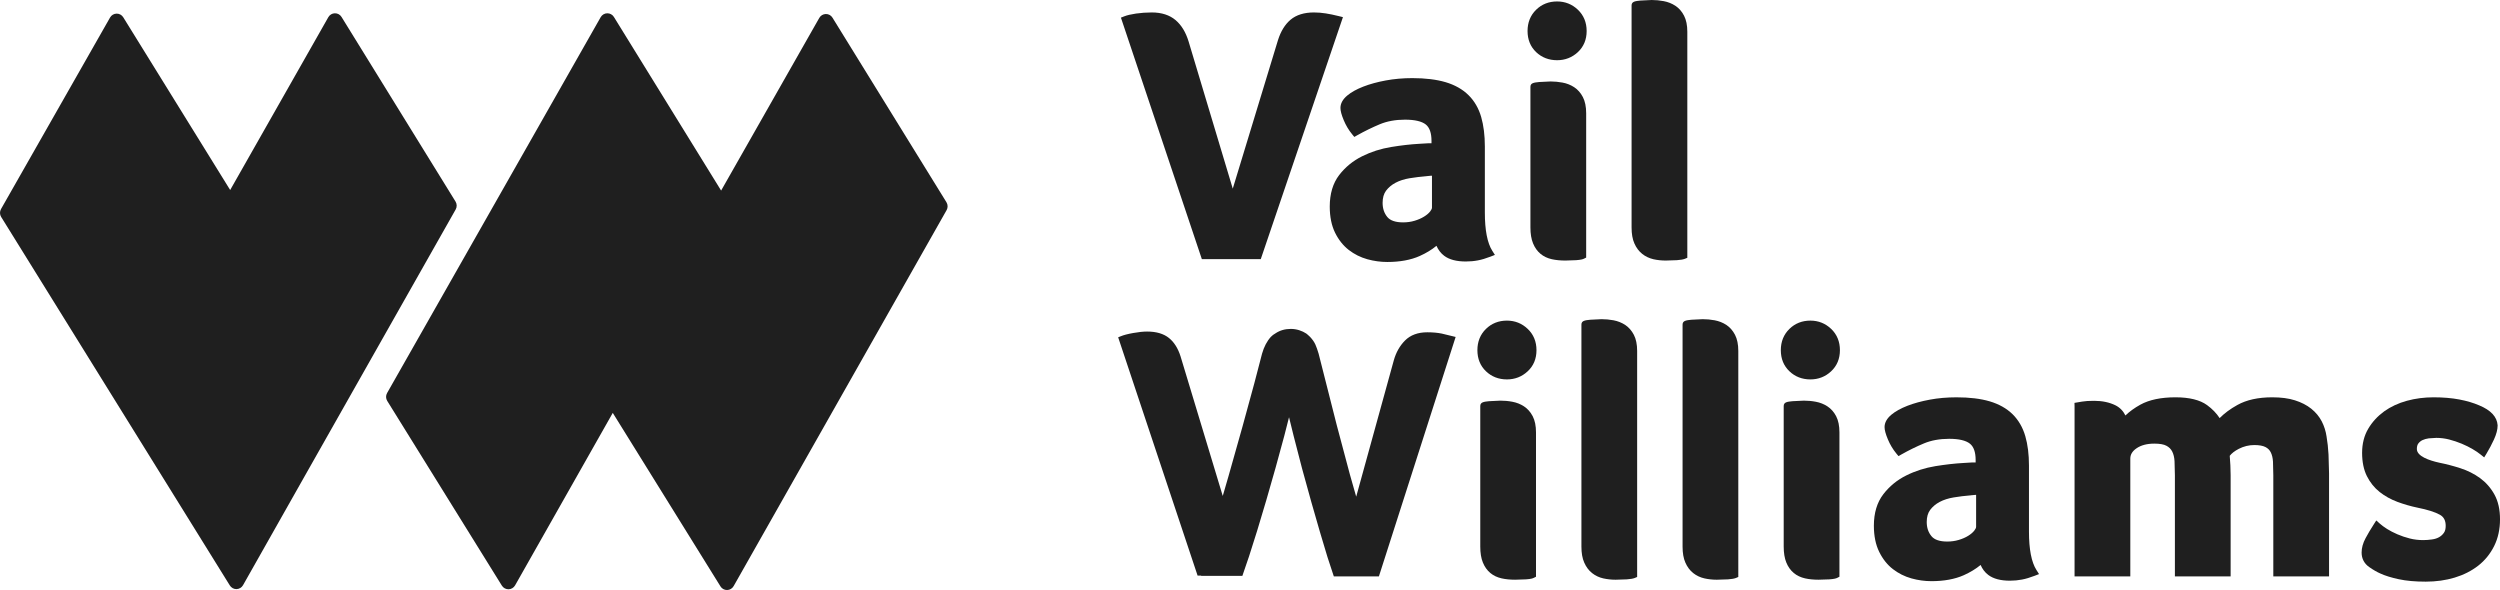
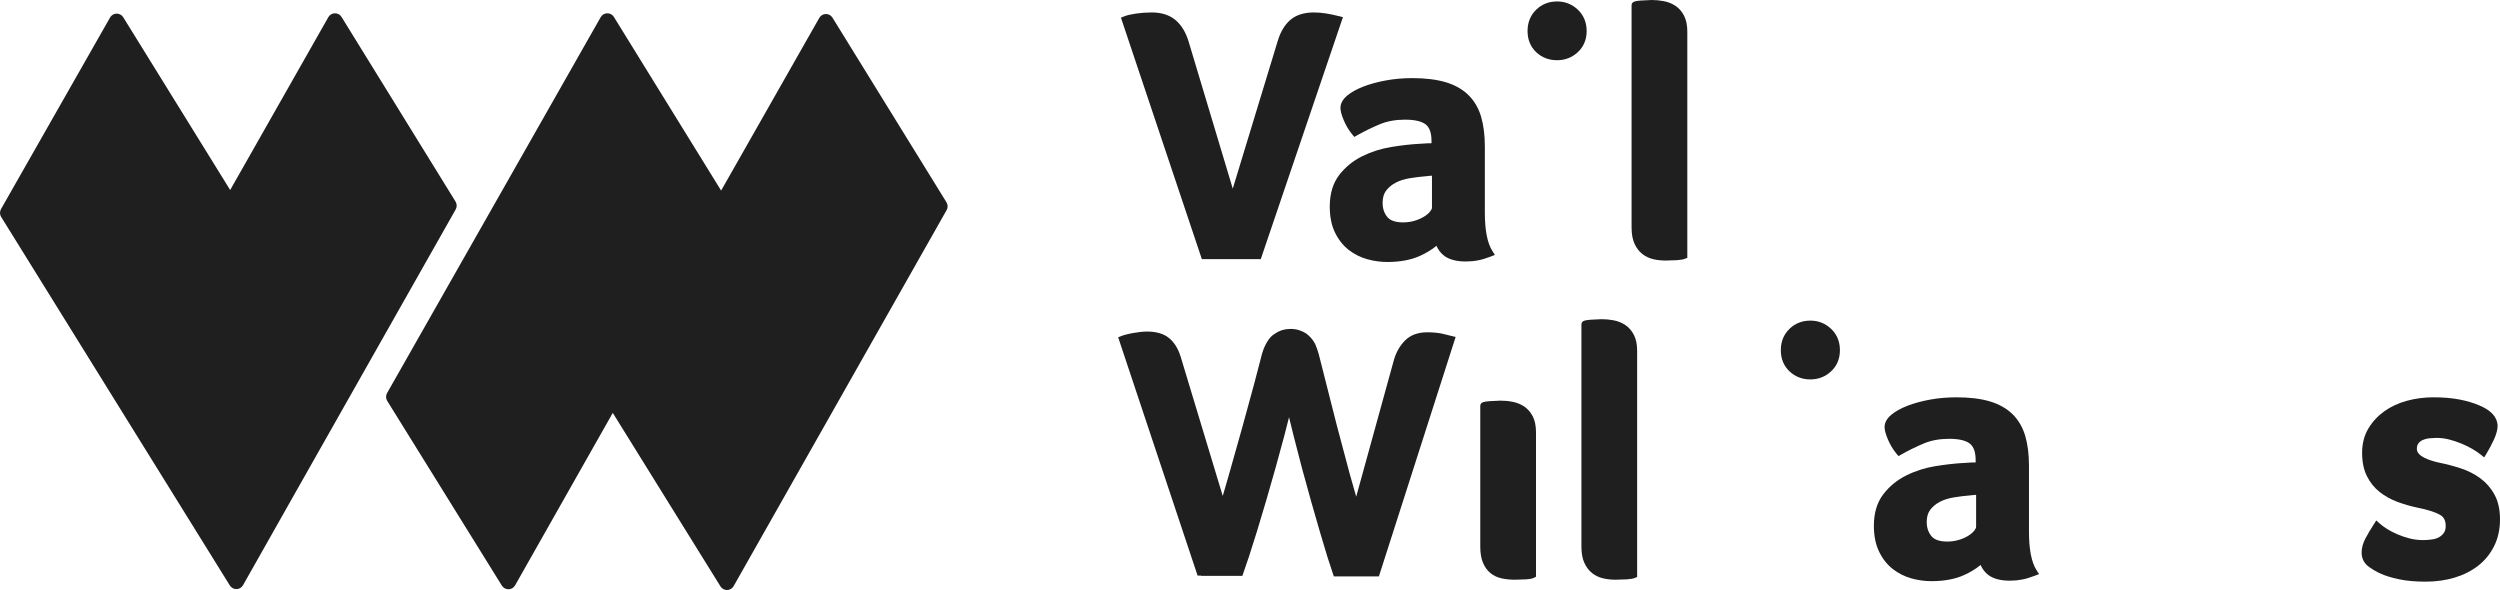
<svg xmlns="http://www.w3.org/2000/svg" width="250px" height="59px" viewBox="0 0 250 59" version="1.1">
  <title>Vail Williams Logo</title>
  <g id="Page-1" stroke="none" stroke-width="1" fill="none" fill-rule="evenodd">
    <g id="Landing/TheBuilding" transform="translate(-739, -4916)">
      <g id="Occupiers" transform="translate(192, 4887)">
        <g id="Vail-Williams-Logo" transform="translate(547, 29)">
          <path d="M45.554,20.157 L34.152,1.693 C34.012,1.462 33.758,1.324 33.487,1.329 C33.217,1.332 32.968,1.48 32.834,1.716 L23.017,19.002 L12.324,1.726 C12.182,1.496 11.93,1.358 11.659,1.362 C11.389,1.368 11.14,1.515 11.007,1.751 L0.102,20.904 C-0.039,21.151 -0.033,21.455 0.116,21.694 L22.983,58.545 C23.126,58.778 23.378,58.914 23.65,58.911 C23.921,58.903 24.167,58.755 24.301,58.522 L30.368,47.793 L45.57,20.942 C45.708,20.698 45.701,20.396 45.554,20.157" id="Fill-1" fill="#1F1F1F" />
          <path d="M94.646,20.227 L83.247,1.766 C83.105,1.533 82.851,1.396 82.582,1.401 C82.31,1.407 82.063,1.554 81.929,1.79 L72.112,19.058 L61.389,1.693 C61.247,1.462 60.993,1.324 60.722,1.329 C60.453,1.332 60.206,1.48 60.069,1.716 L38.709,39.304 C38.568,39.549 38.575,39.851 38.724,40.093 L50.188,58.564 C50.332,58.793 50.584,58.931 50.855,58.928 C51.125,58.922 51.373,58.773 51.507,58.539 L61.277,41.289 L72.046,58.637 C72.188,58.87 72.441,59.008 72.712,59.002 C72.983,58.997 73.231,58.847 73.363,58.612 L94.661,21.012 C94.8,20.768 94.794,20.468 94.646,20.227" id="Fill-4" fill="#1F1F1F" />
          <path d="M129.056,1.972 C128.498,2.443 128.074,3.132 127.795,4.023 C127.795,4.026 124.426,15.082 123.276,18.865 C122.632,16.727 118.854,4.131 118.854,4.131 C118.575,3.217 118.139,2.504 117.557,2.01 C116.959,1.505 116.159,1.245 115.181,1.245 C114.631,1.245 114.099,1.284 113.6,1.356 C113.086,1.433 112.707,1.522 112.444,1.627 L112.092,1.764 L120.184,25.911 L126.078,25.911 L134.294,1.714 L133.875,1.61 C133.395,1.489 132.957,1.4 132.578,1.341 C132.182,1.278 131.783,1.245 131.395,1.245 C130.417,1.245 129.631,1.489 129.056,1.972" id="Fill-7" fill="#1F1F1F" />
          <path d="M138.73,21.699 C138.415,21.312 138.261,20.848 138.261,20.281 C138.261,19.784 138.376,19.382 138.599,19.079 C138.842,18.753 139.163,18.483 139.551,18.277 C139.954,18.064 140.423,17.912 140.951,17.825 C141.507,17.734 142.079,17.665 142.65,17.618 L142.692,17.612 L143.106,17.571 L143.197,17.571 L143.197,20.768 C143.197,20.861 143.134,20.992 143.021,21.139 C142.876,21.325 142.67,21.5 142.408,21.661 C142.134,21.831 141.814,21.971 141.456,22.077 C141.099,22.185 140.713,22.238 140.309,22.238 C139.553,22.238 139.022,22.055 138.73,21.699 M138.574,8.046 C137.736,8.201 136.983,8.408 136.33,8.661 C135.663,8.92 135.125,9.219 134.731,9.549 C134.274,9.929 134.045,10.349 134.045,10.796 C134.045,11.09 134.148,11.481 134.373,12.019 C134.586,12.533 134.87,13.011 135.22,13.435 L135.432,13.693 L135.722,13.529 C136.459,13.115 137.217,12.744 137.974,12.427 C138.705,12.12 139.556,11.966 140.501,11.966 C141.476,11.966 142.178,12.13 142.583,12.452 C142.958,12.755 143.15,13.304 143.15,14.082 L143.15,14.329 L142.793,14.329 L141.925,14.381 C141.096,14.425 140.148,14.532 139.134,14.698 C138.094,14.865 137.112,15.178 136.212,15.628 C135.297,16.083 134.525,16.716 133.916,17.507 C133.291,18.322 132.975,19.382 132.975,20.656 C132.975,21.672 133.154,22.549 133.505,23.267 C133.858,23.983 134.32,24.563 134.878,24.996 C135.429,25.422 136.051,25.733 136.729,25.923 C137.388,26.105 138.062,26.198 138.725,26.198 C139.988,26.198 141.079,25.998 141.966,25.602 C142.615,25.313 143.176,24.971 143.647,24.581 C143.825,24.983 144.077,25.324 144.423,25.582 C144.925,25.959 145.648,26.149 146.576,26.149 C146.998,26.149 147.406,26.113 147.793,26.038 C148.171,25.966 148.589,25.841 149.036,25.668 L149.49,25.491 L149.228,25.078 C148.734,24.306 148.485,23.018 148.485,21.253 L148.485,14.643 C148.485,13.534 148.362,12.546 148.12,11.704 C147.868,10.832 147.441,10.094 146.847,9.51 C146.255,8.925 145.48,8.49 144.55,8.215 C143.641,7.949 142.527,7.812 141.236,7.812 C140.307,7.812 139.411,7.89 138.574,8.046" id="Fill-9" fill="#1F1F1F" />
          <path d="M153.611,0.976 C153.044,1.531 152.755,2.246 152.755,3.101 C152.755,3.959 153.044,4.669 153.614,5.213 C154.178,5.749 154.883,6.021 155.71,6.021 C156.511,6.021 157.208,5.749 157.783,5.216 C158.369,4.672 158.665,3.959 158.665,3.101 C158.665,2.246 158.369,1.528 157.788,0.973 C157.211,0.423 156.511,0.145 155.71,0.145 C154.881,0.145 154.175,0.424 153.611,0.976" id="Fill-11" fill="#1F1F1F" />
-           <path d="M153.929,8.201 C153.394,8.256 153.042,8.292 153.042,8.685 L153.042,22.738 C153.042,23.374 153.129,23.906 153.302,24.328 C153.478,24.764 153.731,25.117 154.049,25.381 C154.365,25.644 154.747,25.825 155.182,25.921 C155.585,26.01 156.039,26.055 156.533,26.055 L157.616,26.018 C158.118,25.98 158.294,25.921 158.398,25.868 L158.617,25.757 L158.617,11.321 C158.617,10.674 158.506,10.133 158.291,9.714 C158.071,9.29 157.777,8.957 157.417,8.72 C157.069,8.493 156.679,8.338 156.254,8.259 C155.853,8.184 155.451,8.146 155.057,8.146 L153.929,8.201 Z" id="Fill-13" fill="#1F1F1F" />
          <polygon id="Clip-16" points="163.158 0.001 168.732 0.001 168.732 26.055 163.158 26.055" />
          <path d="M164.043,0.056 C163.53,0.109 163.158,0.147 163.158,0.544 L163.158,22.741 C163.158,23.391 163.249,23.914 163.437,24.34 C163.627,24.775 163.892,25.128 164.222,25.389 C164.545,25.647 164.923,25.825 165.347,25.924 C165.734,26.01 166.147,26.055 166.575,26.055 L167.694,26.018 C168.071,25.99 168.322,25.946 168.483,25.882 L168.732,25.78 L168.732,3.172 C168.732,2.528 168.622,1.989 168.405,1.57 C168.187,1.146 167.895,0.813 167.532,0.575 C167.188,0.35 166.795,0.194 166.37,0.114 C165.969,0.038 165.567,0 165.171,0 L164.043,0.056 Z" id="Fill-15" fill="#1F1F1F" />
-           <path d="M148.595,32.893 C148.028,33.448 147.74,34.164 147.74,35.017 C147.74,35.876 148.029,36.585 148.598,37.128 C149.161,37.667 149.867,37.941 150.693,37.941 C151.496,37.941 152.194,37.667 152.767,37.131 C153.352,36.59 153.648,35.879 153.648,35.017 C153.648,34.161 153.353,33.443 152.77,32.89 C152.195,32.341 151.497,32.061 150.693,32.061 C149.865,32.061 149.159,32.341 148.595,32.893" id="Fill-18" fill="#1F1F1F" />
          <path d="M148.912,40.119 C148.397,40.172 148.027,40.208 148.027,40.605 L148.027,54.654 C148.027,55.29 148.112,55.827 148.285,56.245 C148.461,56.68 148.714,57.035 149.032,57.299 C149.347,57.56 149.727,57.74 150.165,57.837 C150.568,57.928 151.022,57.971 151.516,57.971 L152.599,57.935 C153.101,57.901 153.277,57.837 153.381,57.784 L153.6,57.674 L153.6,43.239 C153.6,42.592 153.491,42.051 153.275,41.632 C153.054,41.207 152.761,40.874 152.401,40.638 C152.054,40.411 151.662,40.255 151.237,40.176 C150.843,40.1 150.439,40.064 150.042,40.064 L148.912,40.119 Z" id="Fill-20" fill="#1F1F1F" />
          <path d="M159.026,31.974 C158.513,32.026 158.142,32.063 158.142,32.46 L158.142,54.657 C158.142,55.308 158.234,55.833 158.423,56.258 C158.613,56.694 158.876,57.046 159.207,57.307 C159.529,57.563 159.908,57.745 160.33,57.839 C160.725,57.926 161.136,57.972 161.56,57.972 L162.679,57.936 C163.055,57.909 163.307,57.864 163.466,57.801 L163.715,57.696 L163.715,35.09 C163.715,34.446 163.605,33.905 163.388,33.486 C163.17,33.064 162.875,32.729 162.517,32.49 C162.169,32.266 161.778,32.11 161.354,32.029 C160.96,31.955 160.556,31.918 160.156,31.918 L159.026,31.974 Z" id="Fill-22" fill="#1F1F1F" />
-           <path d="M169.142,31.974 C168.629,32.026 168.257,32.063 168.257,32.46 L168.257,54.657 C168.257,55.308 168.349,55.831 168.536,56.258 C168.726,56.693 168.989,57.044 169.32,57.307 C169.644,57.563 170.023,57.745 170.445,57.839 C170.839,57.926 171.252,57.972 171.675,57.972 L172.795,57.936 C173.171,57.909 173.42,57.864 173.581,57.801 L173.83,57.696 L173.83,35.09 C173.83,34.444 173.719,33.903 173.503,33.486 C173.286,33.064 172.992,32.729 172.632,32.49 C172.282,32.263 171.893,32.11 171.467,32.029 C171.073,31.955 170.669,31.918 170.269,31.918 L169.142,31.974 Z" id="Fill-24" fill="#1F1F1F" />
          <path d="M178.94,32.893 C178.372,33.448 178.082,34.164 178.082,35.017 C178.082,35.876 178.372,36.585 178.944,37.128 C179.505,37.667 180.213,37.941 181.039,37.941 C181.84,37.941 182.537,37.669 183.112,37.131 C183.695,36.587 183.992,35.876 183.992,35.017 C183.992,34.164 183.698,33.445 183.116,32.89 C182.54,32.341 181.84,32.061 181.039,32.061 C180.21,32.061 179.504,32.341 178.94,32.893" id="Fill-26" fill="#1F1F1F" />
-           <path d="M179.257,40.119 C178.741,40.172 178.37,40.206 178.37,40.605 L178.37,54.654 C178.37,55.29 178.458,55.827 178.629,56.245 C178.805,56.679 179.058,57.032 179.377,57.299 C179.689,57.557 180.071,57.74 180.509,57.837 C180.912,57.928 181.367,57.971 181.86,57.971 L182.943,57.935 C183.448,57.898 183.623,57.837 183.727,57.784 L183.944,57.673 L183.944,43.239 C183.944,42.589 183.834,42.048 183.619,41.632 C183.4,41.207 183.105,40.874 182.745,40.638 C182.398,40.411 182.008,40.255 181.584,40.176 C181.188,40.1 180.784,40.064 180.386,40.064 L179.257,40.119 Z" id="Fill-28" fill="#1F1F1F" />
          <path d="M193.144,53.615 C192.826,53.228 192.673,52.765 192.673,52.197 C192.673,51.705 192.787,51.298 193.015,50.992 C193.256,50.668 193.577,50.4 193.962,50.195 C194.364,49.982 194.835,49.831 195.365,49.743 C195.92,49.649 196.493,49.582 197.064,49.535 L197.106,49.529 L197.519,49.49 L197.611,49.49 L197.611,52.685 C197.611,52.779 197.548,52.912 197.435,53.054 C197.29,53.242 197.082,53.418 196.824,53.579 C196.551,53.748 196.231,53.889 195.868,53.994 C195.513,54.101 195.128,54.155 194.723,54.155 C193.967,54.155 193.436,53.973 193.144,53.615 M192.985,39.965 C192.147,40.119 191.394,40.326 190.744,40.577 C190.074,40.84 189.535,41.139 189.145,41.465 C188.688,41.844 188.456,42.263 188.456,42.713 C188.456,43.005 188.562,43.394 188.788,43.937 C189.002,44.451 189.285,44.928 189.636,45.353 L189.848,45.61 L190.139,45.447 C190.872,45.033 191.629,44.659 192.39,44.342 C193.116,44.037 193.967,43.881 194.915,43.881 C195.89,43.881 196.59,44.046 196.995,44.37 C197.372,44.672 197.564,45.219 197.564,46 L197.564,46.246 L197.207,46.246 L196.339,46.299 C195.508,46.343 194.558,46.451 193.548,46.613 C192.508,46.784 191.525,47.096 190.626,47.545 C189.712,47.998 188.939,48.632 188.33,49.426 C187.705,50.239 187.387,51.297 187.387,52.574 C187.387,53.587 187.566,54.466 187.918,55.182 C188.269,55.898 188.732,56.481 189.291,56.912 C189.842,57.337 190.463,57.649 191.141,57.839 C191.807,58.025 192.479,58.116 193.139,58.116 C194.397,58.116 195.49,57.916 196.381,57.519 C197.029,57.226 197.59,56.886 198.061,56.496 C198.237,56.901 198.49,57.241 198.834,57.498 C199.338,57.877 200.062,58.069 200.989,58.069 C201.407,58.069 201.815,58.03 202.205,57.955 C202.59,57.88 203.009,57.755 203.45,57.584 L203.904,57.409 L203.642,56.997 C203.148,56.221 202.897,54.935 202.897,53.168 L202.897,46.562 C202.897,45.452 202.776,44.461 202.532,43.621 C202.281,42.75 201.853,42.011 201.261,41.425 C200.668,40.843 199.894,40.407 198.963,40.132 C198.056,39.865 196.944,39.732 195.65,39.732 C194.721,39.732 193.825,39.807 192.985,39.965" id="Fill-30" fill="#1F1F1F" />
-           <path d="M223.731,40.502 C223.028,40.891 222.439,41.33 221.964,41.809 C221.648,41.326 221.227,40.889 220.706,40.51 C219.997,39.992 218.933,39.731 217.546,39.731 C216.107,39.731 214.927,39.977 214.042,40.464 C213.436,40.799 212.94,41.163 212.543,41.548 C212.322,41.099 211.99,40.752 211.538,40.527 C210.936,40.233 210.227,40.083 209.426,40.083 L208.735,40.1 L208.21,40.159 L207.448,40.288 L207.456,40.622 L207.456,57.639 L213.031,57.639 L213.031,45.858 C213.031,45.457 213.23,45.121 213.646,44.835 C214.101,44.519 214.704,44.362 215.434,44.362 C215.973,44.362 216.38,44.433 216.648,44.579 C216.905,44.716 217.091,44.901 217.218,45.146 C217.355,45.412 217.433,45.74 217.454,46.126 C217.454,46.126 217.49,47.544 217.49,47.544 L217.49,57.639 L223.063,57.639 L223.063,47.512 C223.063,46.861 223.028,46.216 222.974,45.582 C223.155,45.345 223.446,45.107 223.882,44.882 C224.372,44.632 224.891,44.505 225.428,44.505 C225.918,44.505 226.295,44.573 226.551,44.707 C226.789,44.831 226.962,45.002 227.076,45.232 C227.204,45.486 227.277,45.8 227.299,46.166 L227.331,47.546 L227.331,57.639 L232.905,57.639 L232.905,47.33 L232.852,45.445 C232.816,44.801 232.75,44.196 232.655,43.644 C232.579,43.122 232.418,42.612 232.178,42.142 C231.929,41.662 231.578,41.235 231.126,40.871 C230.679,40.513 230.129,40.231 229.488,40.03 C228.859,39.828 228.093,39.731 227.218,39.731 C225.823,39.731 224.649,39.987 223.731,40.502" id="Fill-32" fill="#1F1F1F" />
          <path d="M240.696,40.076 C239.835,40.311 239.071,40.669 238.418,41.136 C237.759,41.615 237.223,42.198 236.824,42.873 C236.415,43.563 236.21,44.377 236.21,45.285 C236.21,46.189 236.37,46.969 236.686,47.605 C237.001,48.238 237.431,48.775 237.963,49.198 C238.48,49.606 239.08,49.941 239.744,50.188 C240.393,50.428 241.067,50.624 241.752,50.766 C242.754,50.966 243.506,51.205 243.99,51.476 C244.385,51.698 244.569,52.051 244.569,52.584 C244.569,52.875 244.513,53.106 244.398,53.269 C244.27,53.455 244.108,53.604 243.915,53.715 C243.717,53.829 243.477,53.907 243.203,53.943 C242.894,53.988 242.598,54.01 242.316,54.01 C241.862,54.01 241.412,53.958 240.983,53.849 C240.541,53.736 240.123,53.596 239.736,53.428 C239.348,53.261 239.004,53.081 238.706,52.895 C238.413,52.709 238.165,52.526 237.975,52.356 L237.628,52.045 L237.377,52.437 C237.065,52.919 236.789,53.385 236.557,53.819 C236.295,54.307 236.161,54.793 236.161,55.256 C236.161,55.855 236.42,56.353 236.908,56.697 C237.308,56.98 237.693,57.202 238.045,57.355 C238.532,57.576 239.136,57.765 239.886,57.924 C240.626,58.084 241.532,58.165 242.574,58.165 C243.605,58.165 244.576,58.029 245.467,57.76 C246.36,57.491 247.149,57.09 247.82,56.569 C248.494,56.041 249.03,55.379 249.416,54.602 C249.804,53.824 250.001,52.925 250.001,51.928 C250.001,50.951 249.812,50.116 249.443,49.451 C249.08,48.793 248.593,48.241 248.003,47.808 C247.421,47.386 246.762,47.055 246.039,46.822 C245.339,46.595 244.627,46.409 243.918,46.267 C242.903,46.042 241.686,45.623 241.686,44.899 C241.686,44.662 241.734,44.477 241.833,44.349 C241.946,44.2 242.084,44.091 242.244,44.013 C242.428,43.927 242.638,43.866 242.877,43.835 C242.878,43.835 243.631,43.788 243.631,43.788 C244.061,43.788 244.493,43.842 244.914,43.949 C245.342,44.061 245.765,44.2 246.17,44.369 C246.572,44.54 246.94,44.719 247.256,44.907 C247.579,45.096 247.851,45.281 248.065,45.456 L248.419,45.74 L248.656,45.351 C248.916,44.923 249.164,44.455 249.393,43.96 C249.638,43.43 249.762,42.953 249.762,42.546 L249.762,42.534 L249.761,42.52 C249.703,41.68 249.08,41.013 247.906,40.53 C247.353,40.291 246.683,40.09 245.927,39.947 C245.165,39.803 244.3,39.731 243.354,39.731 C242.437,39.731 241.544,39.845 240.696,40.076" id="Fill-34" fill="#1F1F1F" />
          <path d="M144.18,33.359 C143.767,33.274 143.274,33.229 142.726,33.229 C141.792,33.229 141.044,33.506 140.503,34.05 C139.98,34.573 139.602,35.241 139.381,36.032 C139.381,36.032 136.411,46.803 135.62,49.667 C135.298,48.53 134.986,47.438 134.986,47.438 L133.675,42.513 C133.675,42.513 131.861,35.366 131.86,35.36 C131.621,34.606 131.517,34.234 131.007,33.689 C130.908,33.582 130.644,33.363 130.629,33.354 C130.209,33.084 129.68,32.891 129.08,32.891 C128.495,32.891 127.984,33.041 127.544,33.337 C127.373,33.435 127.214,33.546 127.086,33.687 C126.697,34.114 126.4,34.681 126.204,35.371 C126.201,35.38 125.434,38.321 125.434,38.321 L124.247,42.666 L122.863,47.574 L122.275,49.597 L118.055,35.636 C117.802,34.834 117.413,34.215 116.895,33.798 C116.367,33.373 115.634,33.155 114.713,33.155 C114.322,33.155 113.866,33.202 113.317,33.301 C112.779,33.396 112.352,33.509 112.053,33.635 L111.816,33.731 L119.76,57.563 L120.117,57.563 C120.114,57.574 120.11,57.59 120.11,57.59 L124.236,57.59 L124.245,57.563 L124.25,57.563 L124.247,57.557 L124.909,55.62 L125.716,53.072 L126.625,50.036 L127.554,46.79 C127.554,46.787 128.43,43.578 128.43,43.578 C128.43,43.578 128.691,42.549 128.903,41.722 C129.114,42.582 129.368,43.609 129.368,43.609 L130.208,46.856 L131.12,50.159 L131.992,53.191 L132.747,55.706 L133.368,57.596 L133.384,57.596 L133.372,57.64 L137.89,57.64 L145.564,33.695 L144.18,33.359 Z" id="Fill-37" fill="#1F1F1F" />
        </g>
      </g>
    </g>
  </g>
</svg>